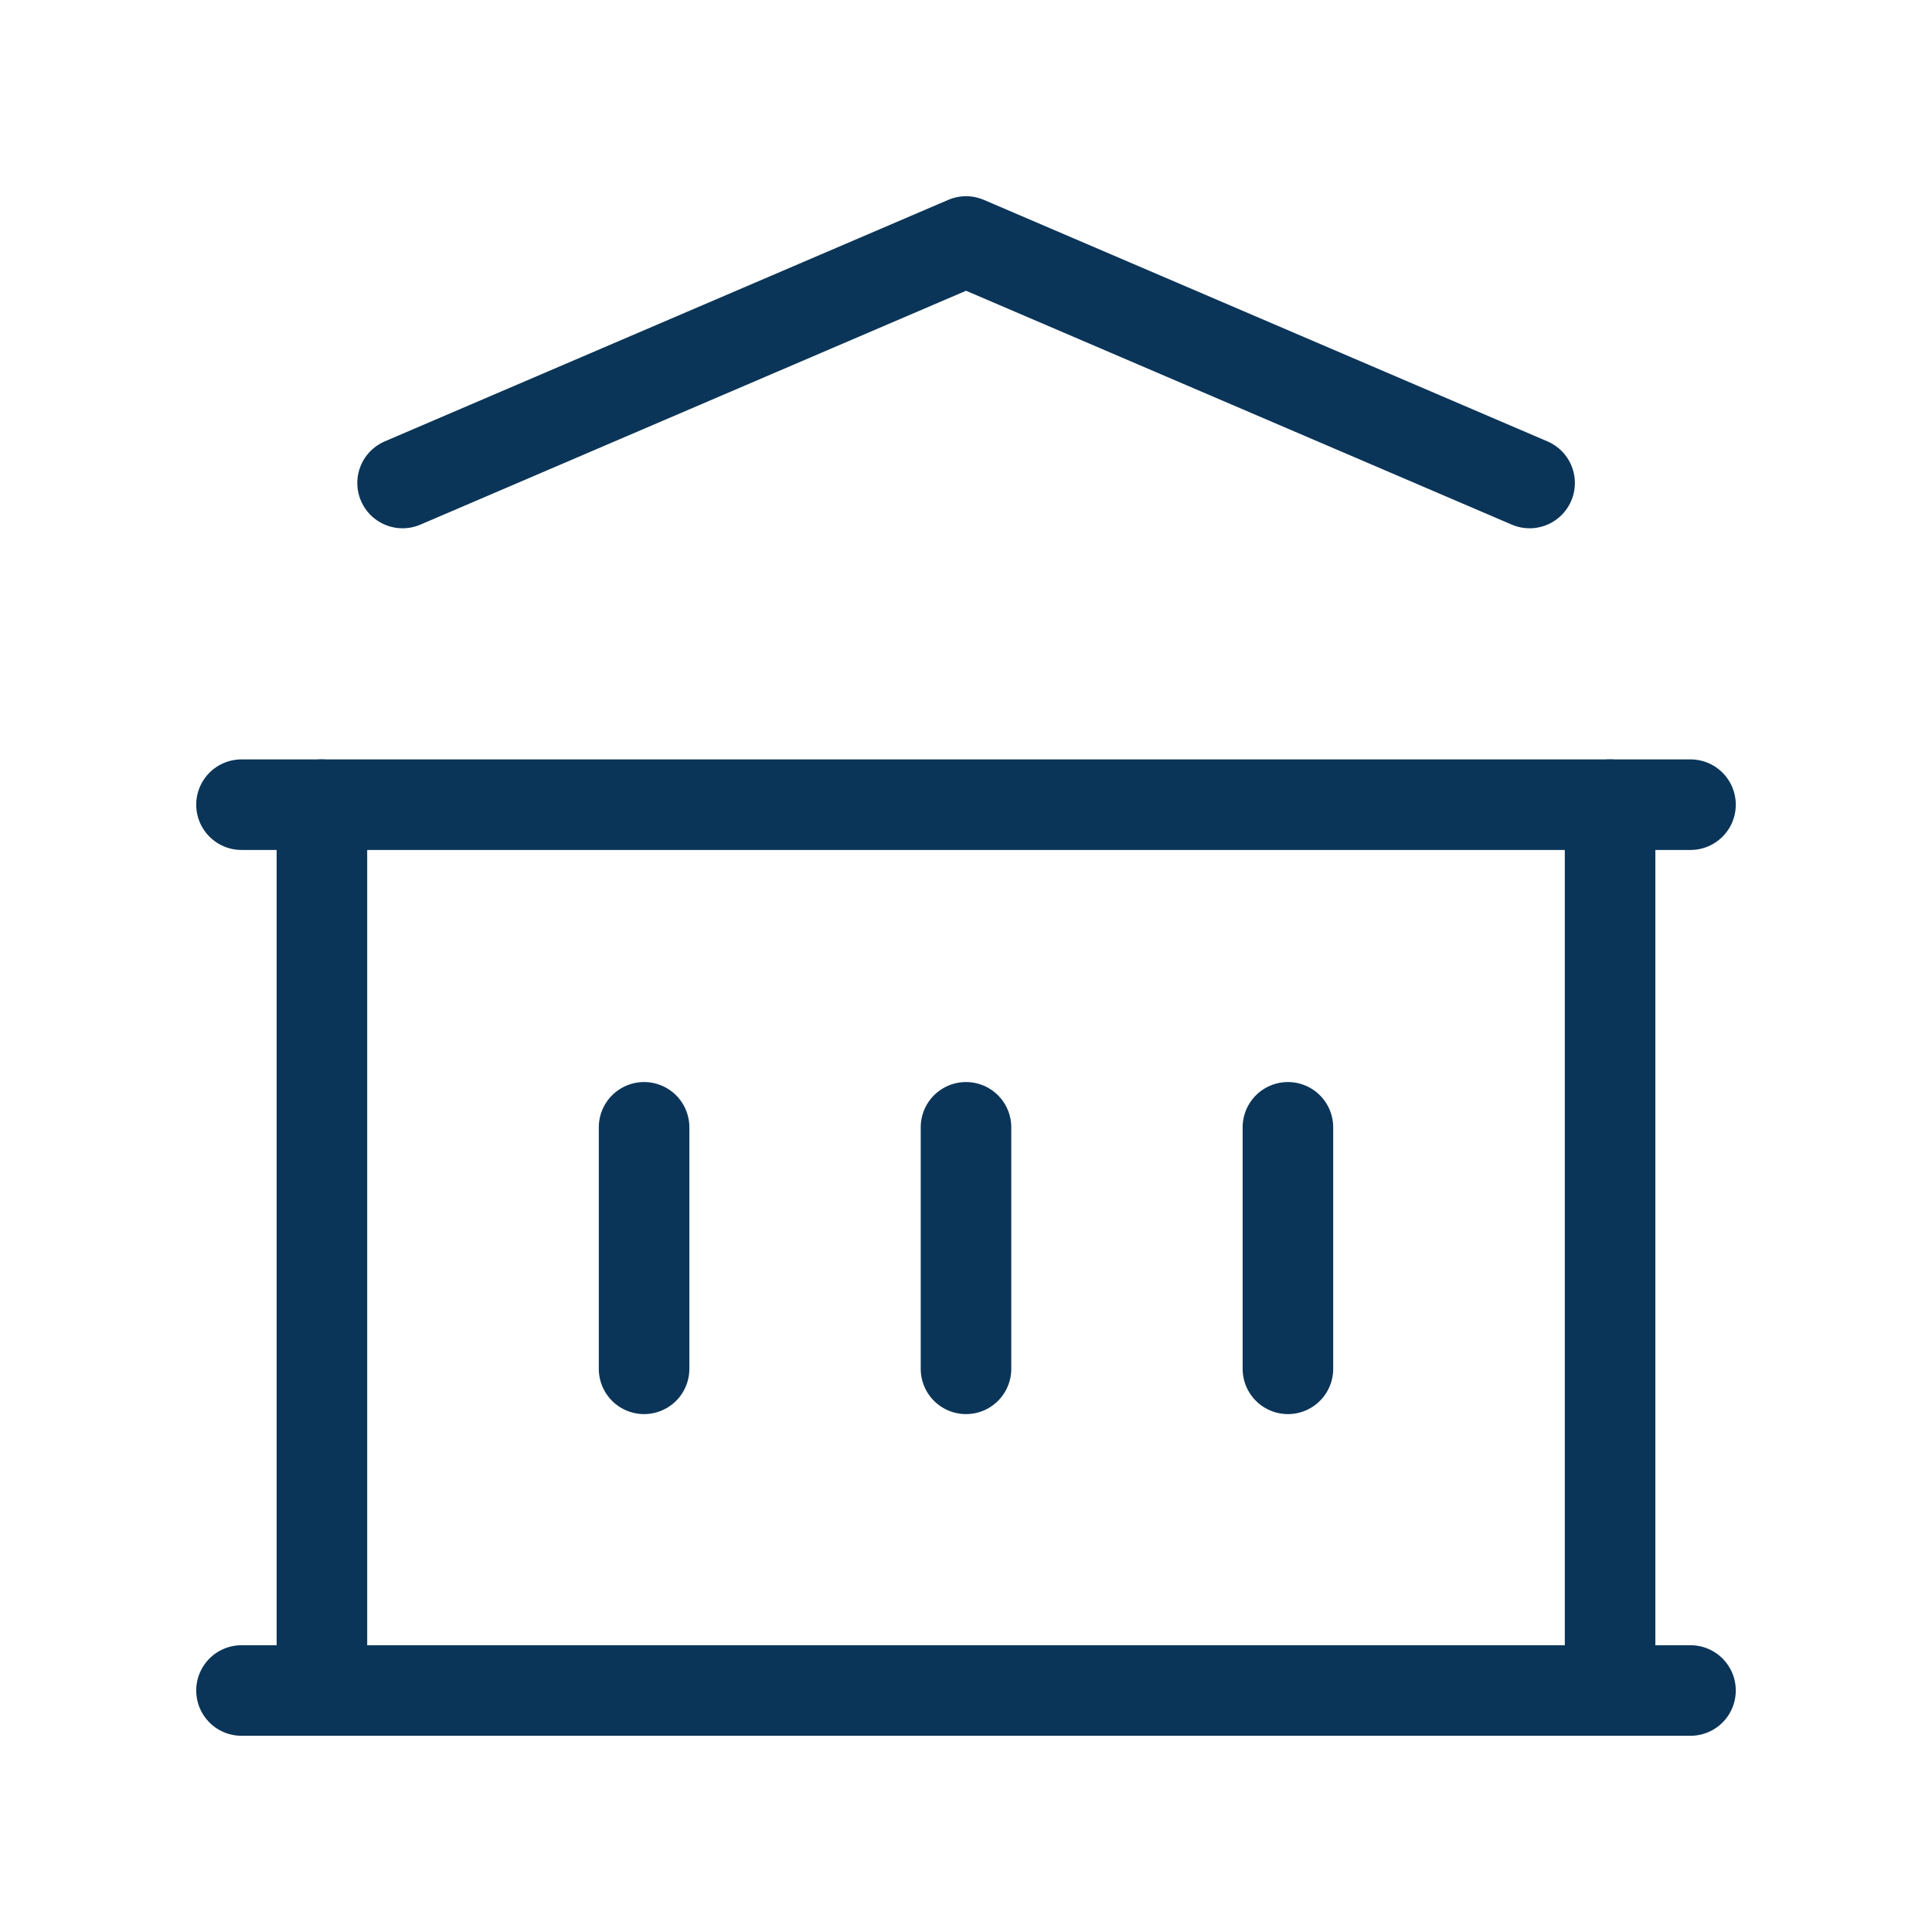
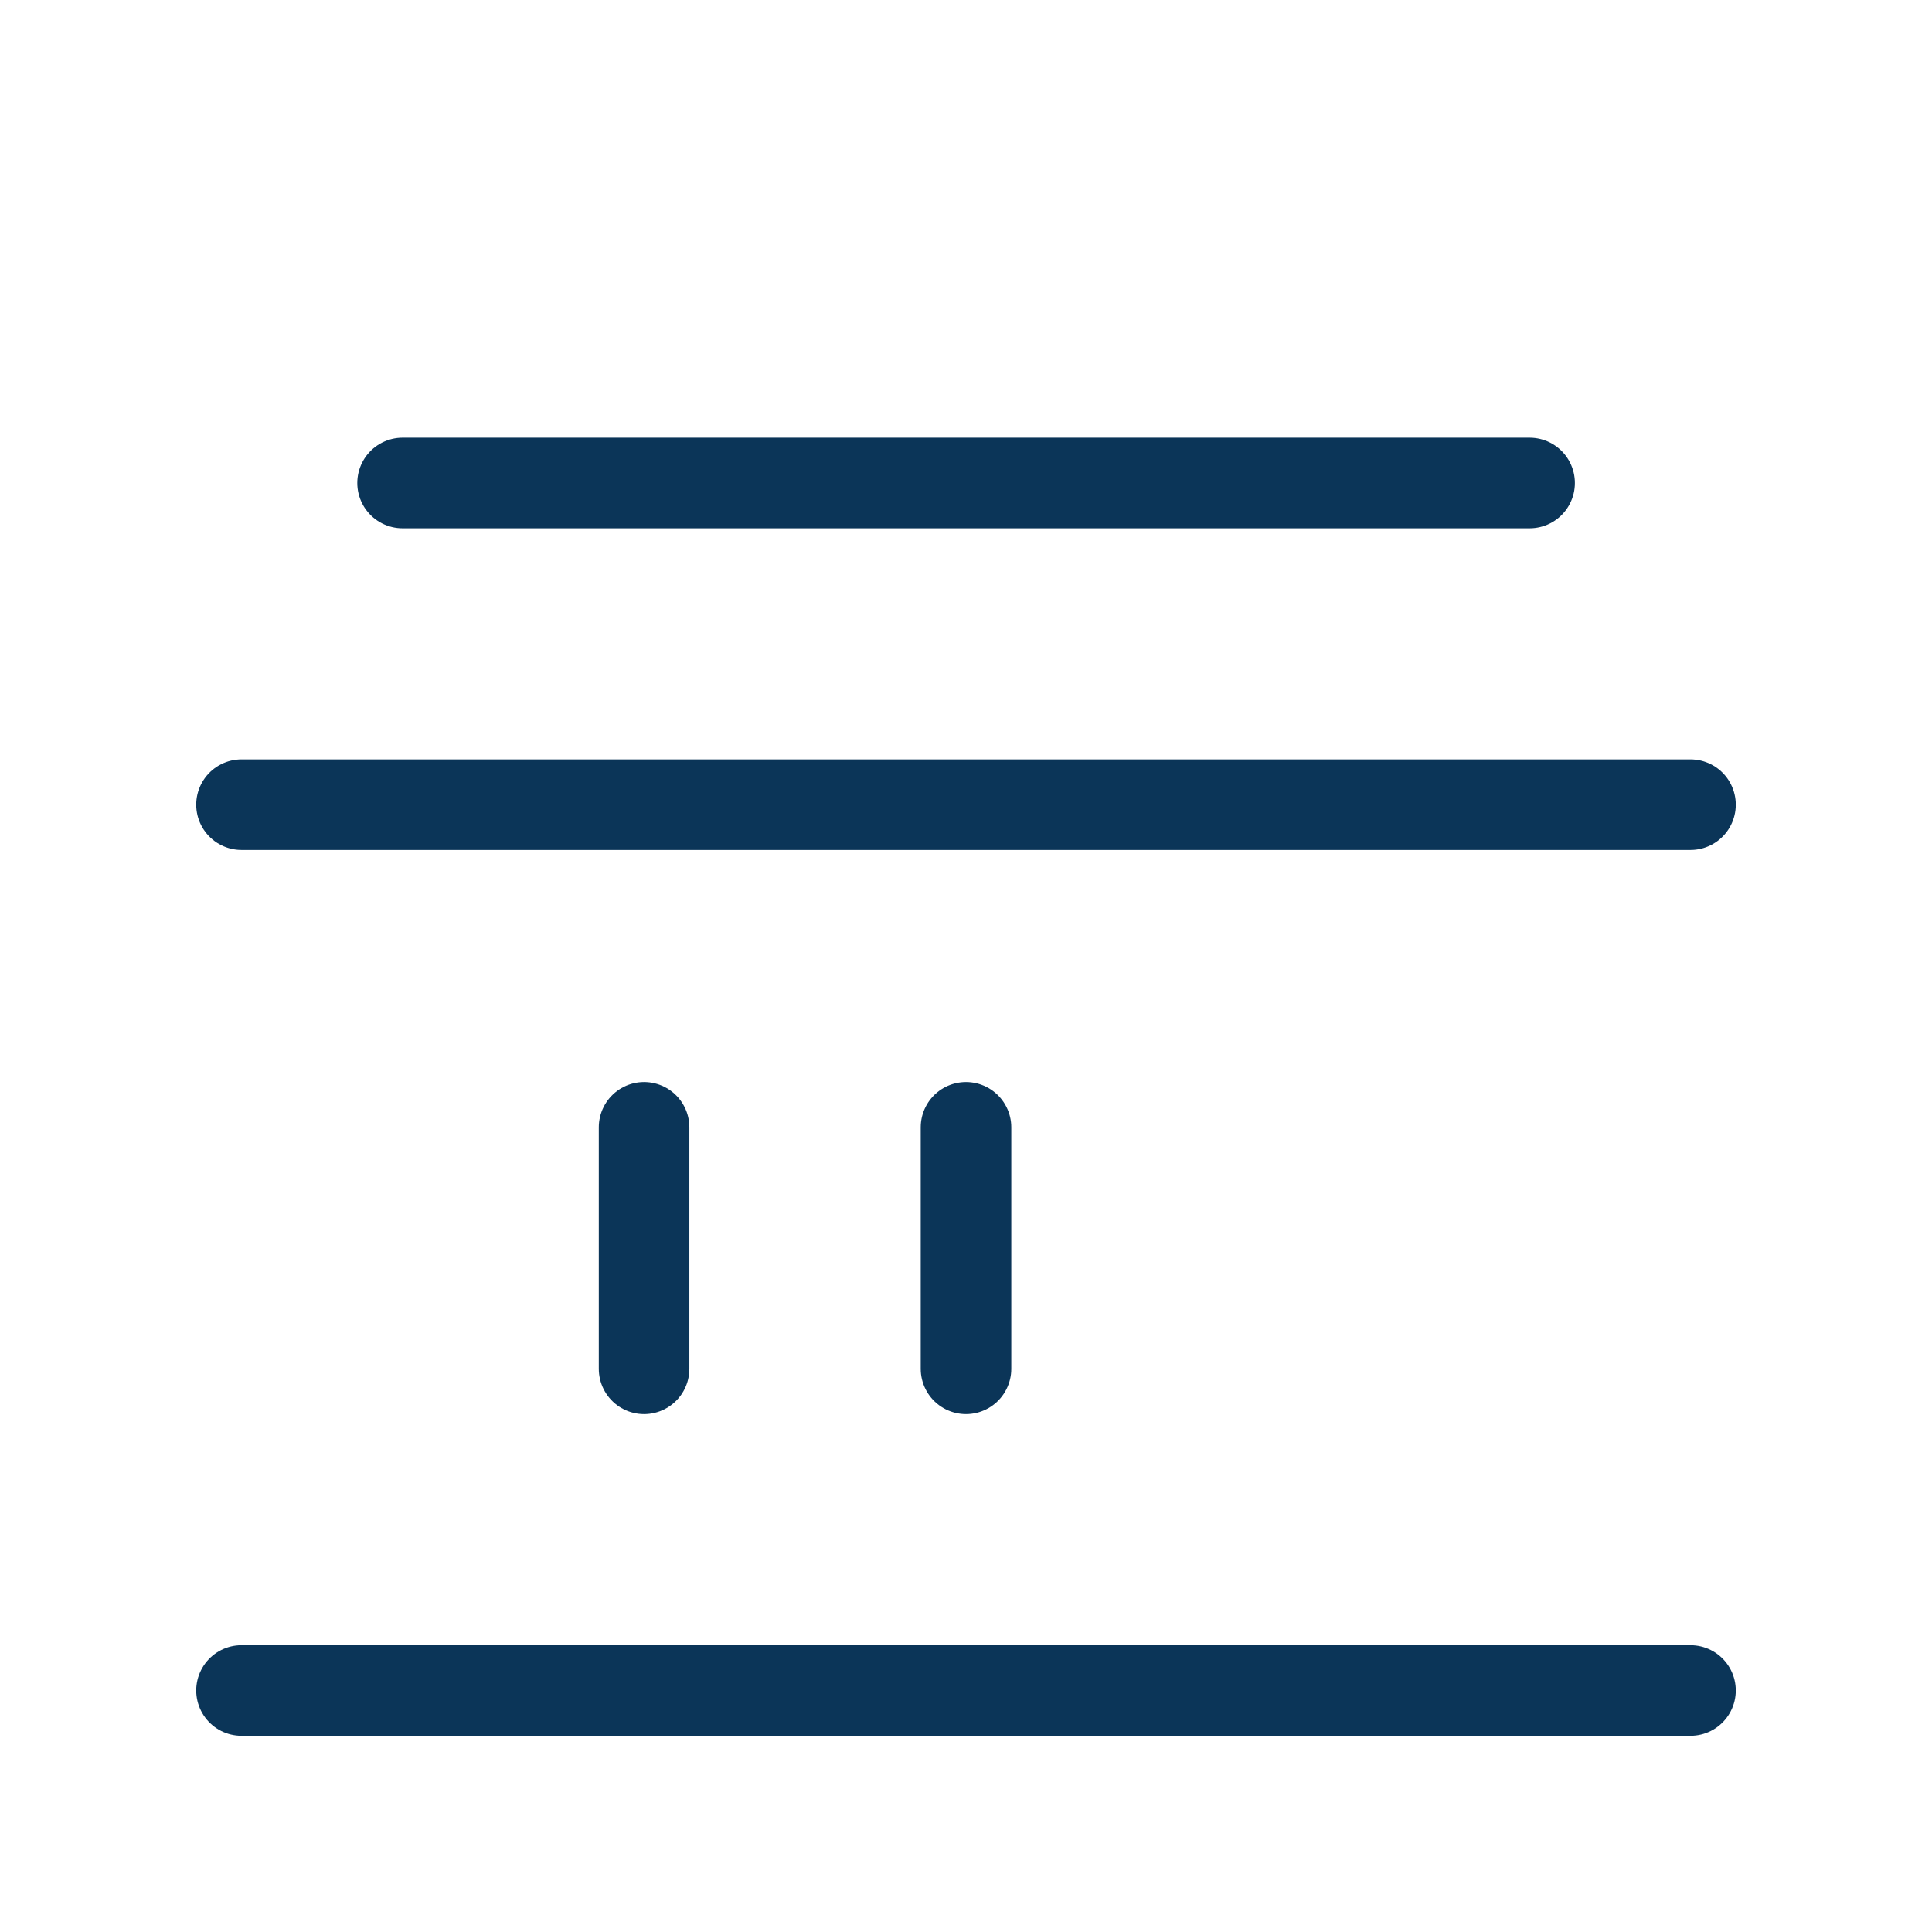
<svg xmlns="http://www.w3.org/2000/svg" width="32" height="32" viewBox="0 0 32 32" fill="none">
  <g clip-path="url(#clip0_1608_3273)">
    <path d="M4 28H28" stroke="#0B3558" stroke-width="1.5" stroke-linecap="round" stroke-linejoin="round" />
    <path d="M4 13.328H28" stroke="#0B3558" stroke-width="1.5" stroke-linecap="round" stroke-linejoin="round" />
-     <path d="M6.668 8L16.001 4L25.335 8" stroke="#0B3558" stroke-width="1.5" stroke-linecap="round" stroke-linejoin="round" />
-     <path d="M5.332 13.328V27.995" stroke="#0B3558" stroke-width="1.5" stroke-linecap="round" stroke-linejoin="round" />
-     <path d="M26.668 13.328V27.995" stroke="#0B3558" stroke-width="1.5" stroke-linecap="round" stroke-linejoin="round" />
+     <path d="M6.668 8L25.335 8" stroke="#0B3558" stroke-width="1.5" stroke-linecap="round" stroke-linejoin="round" />
    <path d="M10.668 18.672V22.672" stroke="#0B3558" stroke-width="1.5" stroke-linecap="round" stroke-linejoin="round" />
    <path d="M16 18.672V22.672" stroke="#0B3558" stroke-width="1.5" stroke-linecap="round" stroke-linejoin="round" />
-     <path d="M21.332 18.672V22.672" stroke="#0B3558" stroke-width="1.5" stroke-linecap="round" stroke-linejoin="round" />
  </g>
  <defs>
    <clipPath id="clip0_1608_3273">
      <rect width="32" height="32" fill="white" />
    </clipPath>
  </defs>
</svg>